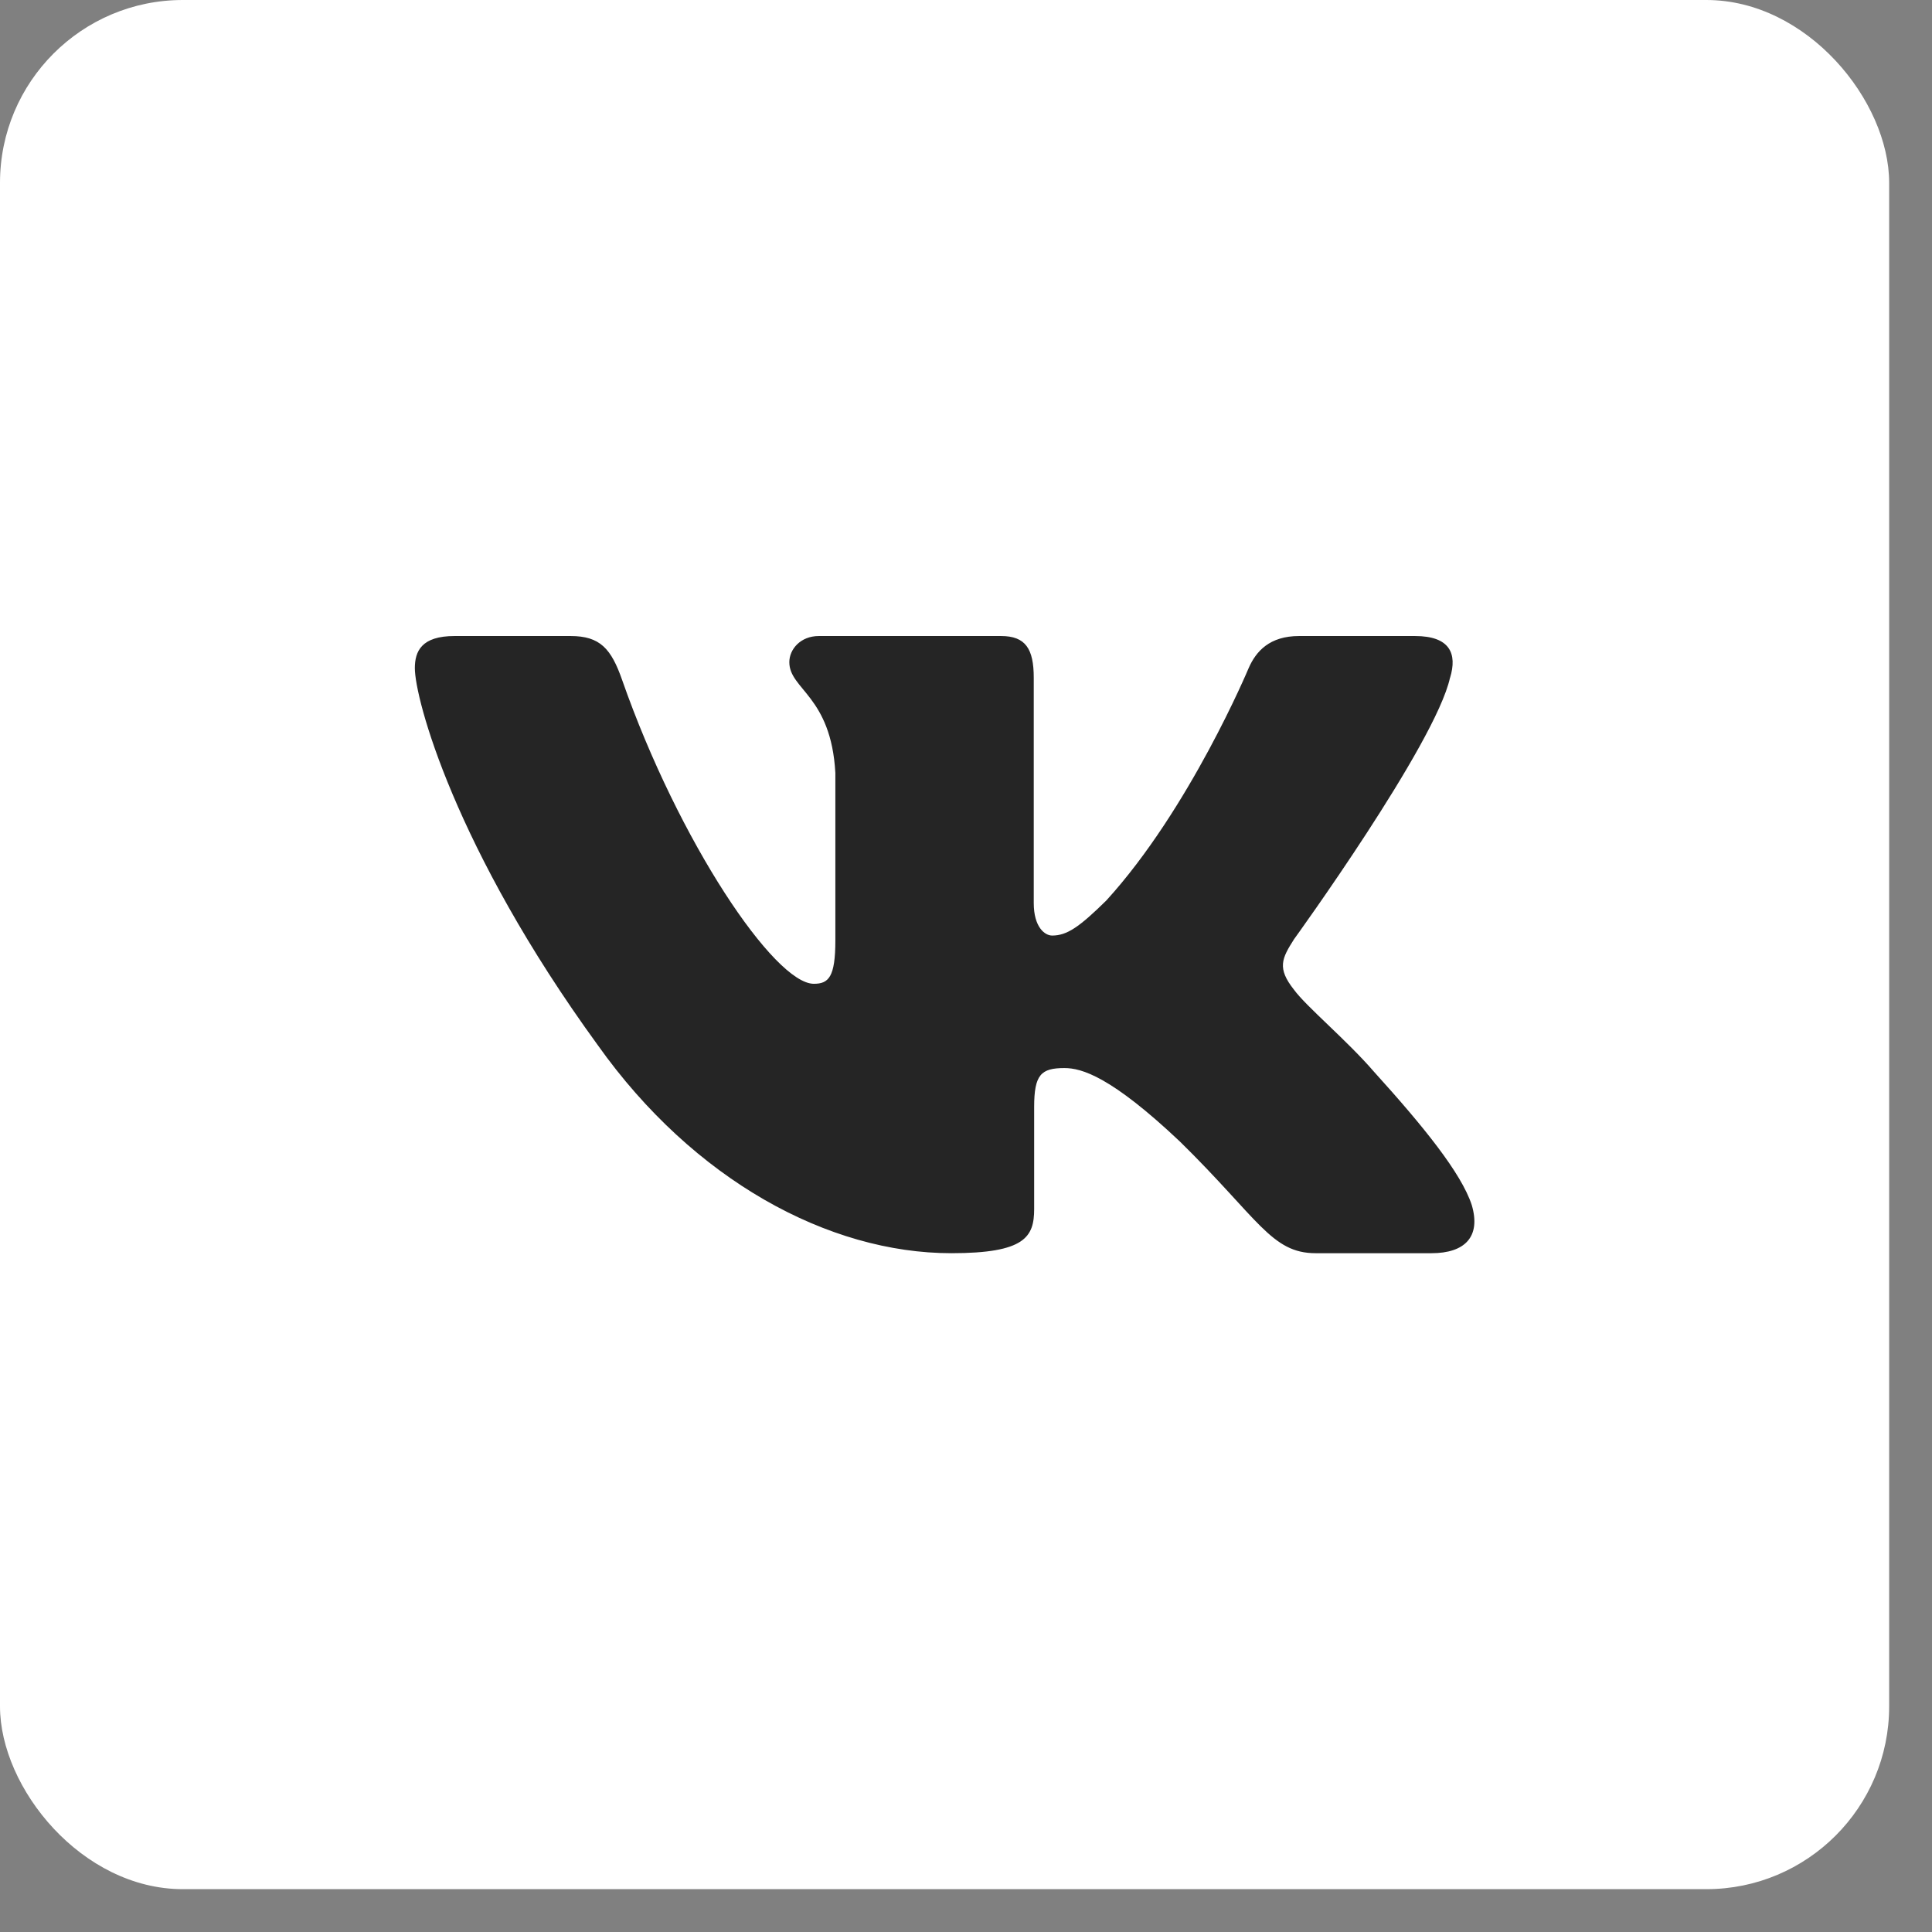
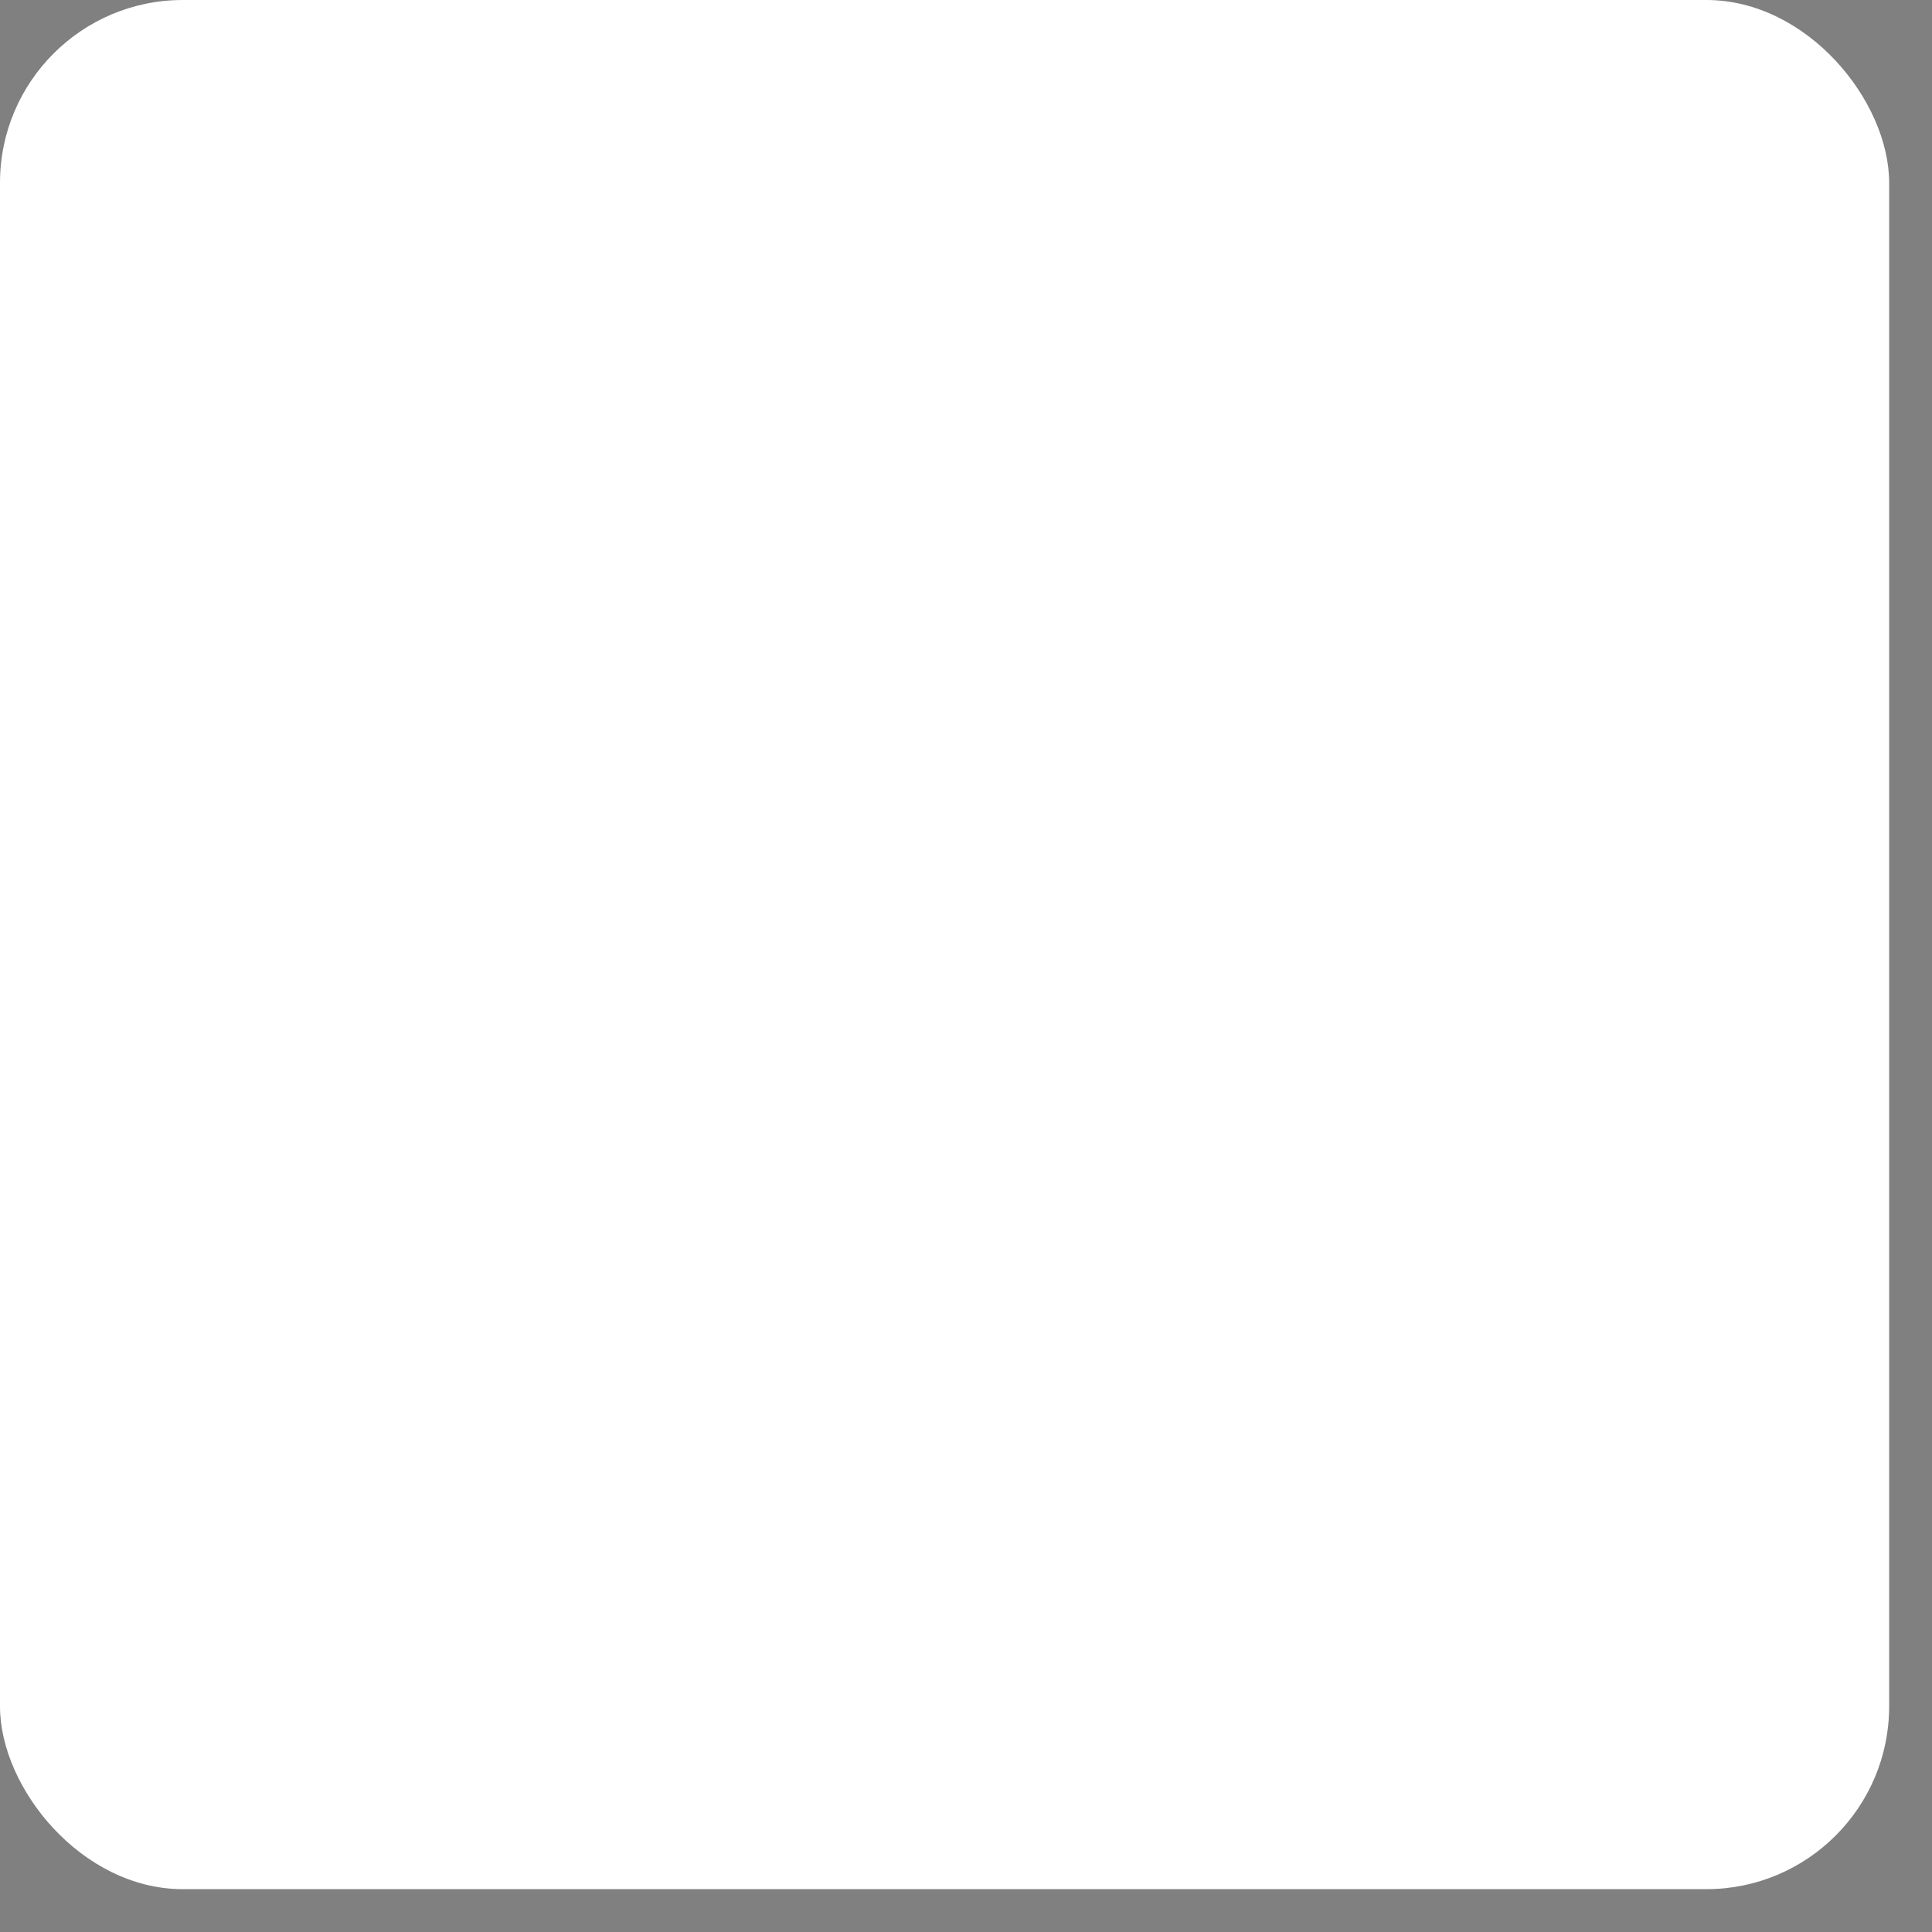
<svg xmlns="http://www.w3.org/2000/svg" width="29" height="29" viewBox="0 0 29 29" fill="none">
  <rect x="0" y="0" width="29" height="29" fill="#808080" stroke="none" />
  <rect width="28.357" height="28.357" rx="2.744" fill="white" />
-   <path fill-rule="evenodd" clip-rule="evenodd" d="M21.766 10.174C21.876 9.813 21.766 9.547 21.239 9.547H19.5C19.057 9.547 18.853 9.776 18.742 10.03C18.742 10.03 17.858 12.145 16.605 13.518C16.199 13.917 16.015 14.043 15.793 14.043C15.683 14.043 15.517 13.917 15.517 13.555V10.174C15.517 9.74 15.395 9.547 15.026 9.547H12.291C12.014 9.547 11.848 9.748 11.848 9.939C11.848 10.35 12.475 10.445 12.539 11.602V14.115C12.539 14.667 12.438 14.767 12.216 14.767C11.627 14.767 10.192 12.642 9.34 10.211C9.175 9.737 9.008 9.547 8.564 9.547H6.823C6.326 9.547 6.227 9.776 6.227 10.03C6.227 10.481 6.816 12.723 8.973 15.688C10.411 17.713 12.436 18.811 14.28 18.811C15.386 18.811 15.523 18.567 15.523 18.147V16.617C15.523 16.129 15.627 16.032 15.978 16.032C16.236 16.032 16.678 16.159 17.711 17.135C18.89 18.292 19.084 18.811 19.748 18.811H21.488C21.985 18.811 22.234 18.567 22.091 18.086C21.933 17.607 21.37 16.911 20.623 16.086C20.218 15.616 19.609 15.11 19.424 14.857C19.166 14.532 19.24 14.387 19.424 14.098C19.424 14.098 21.545 11.169 21.765 10.174H21.766Z" fill="#252525" />
</svg>